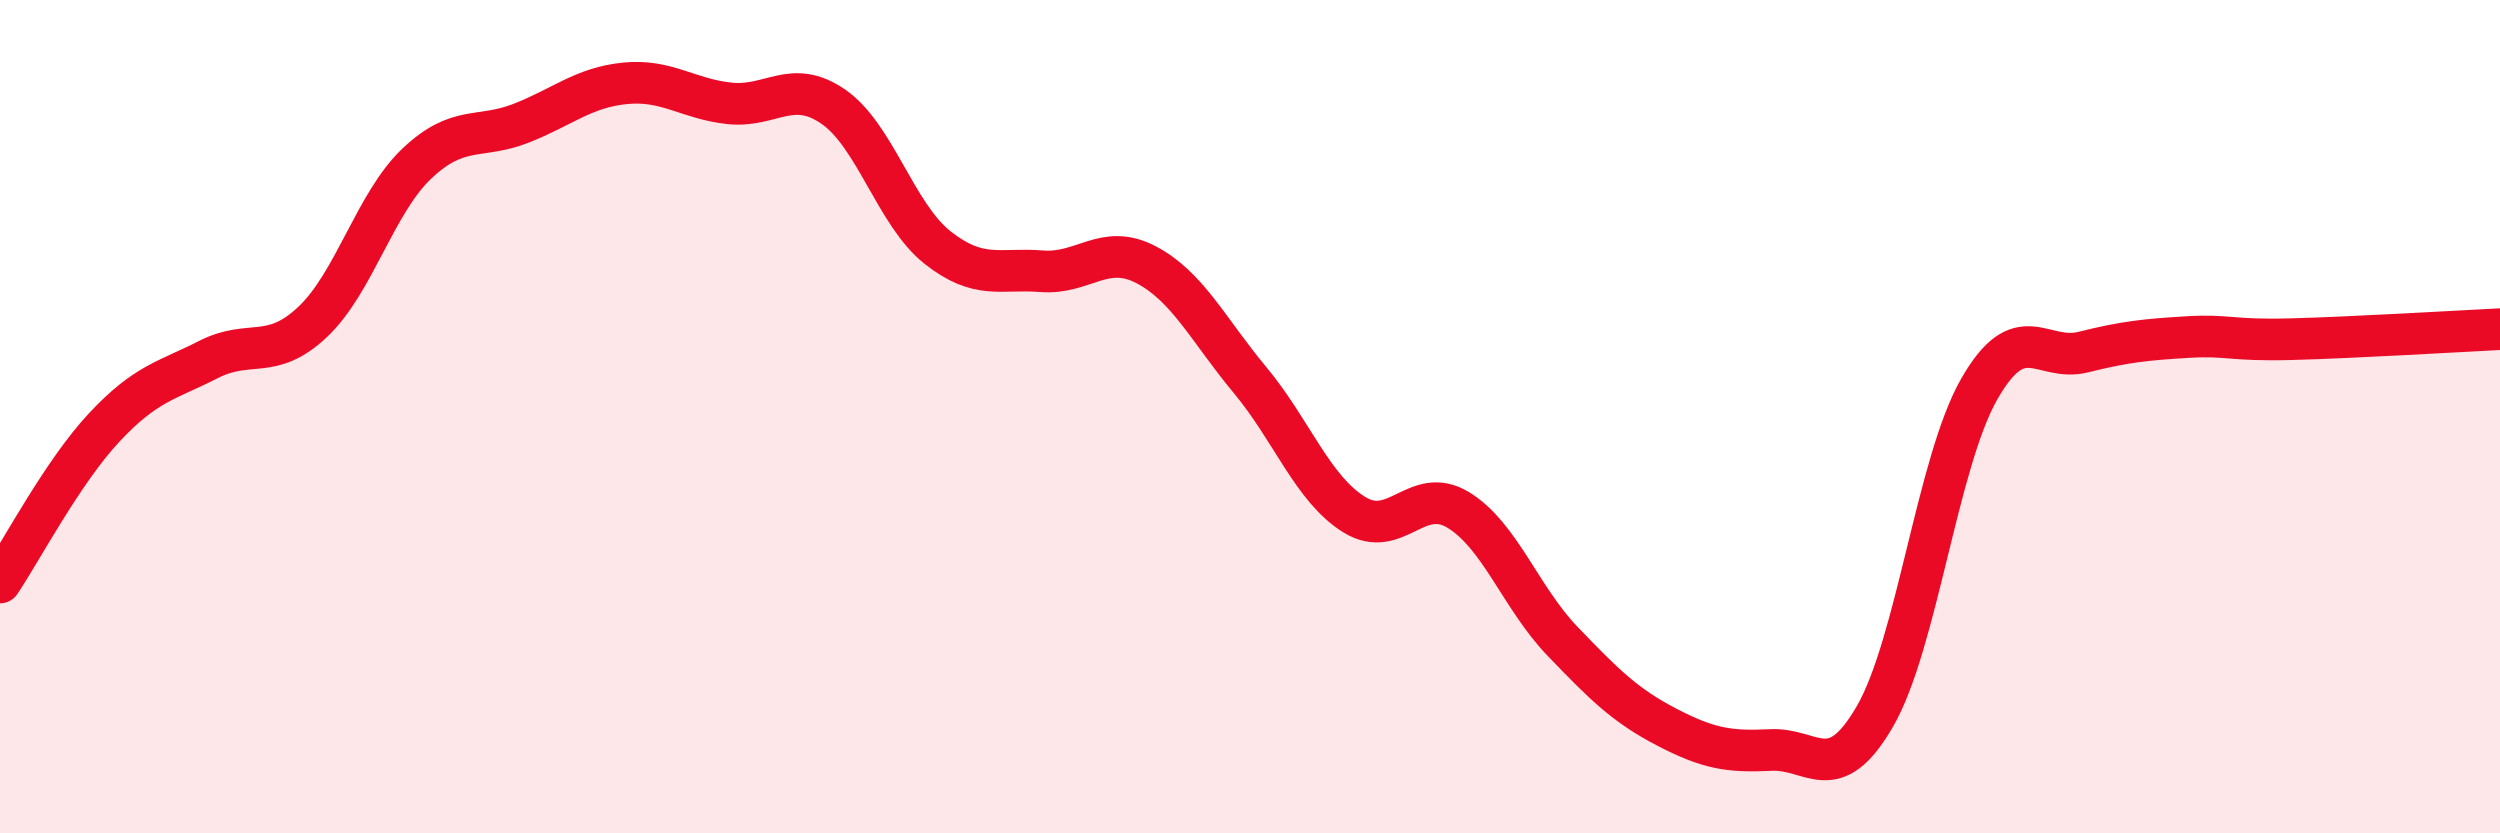
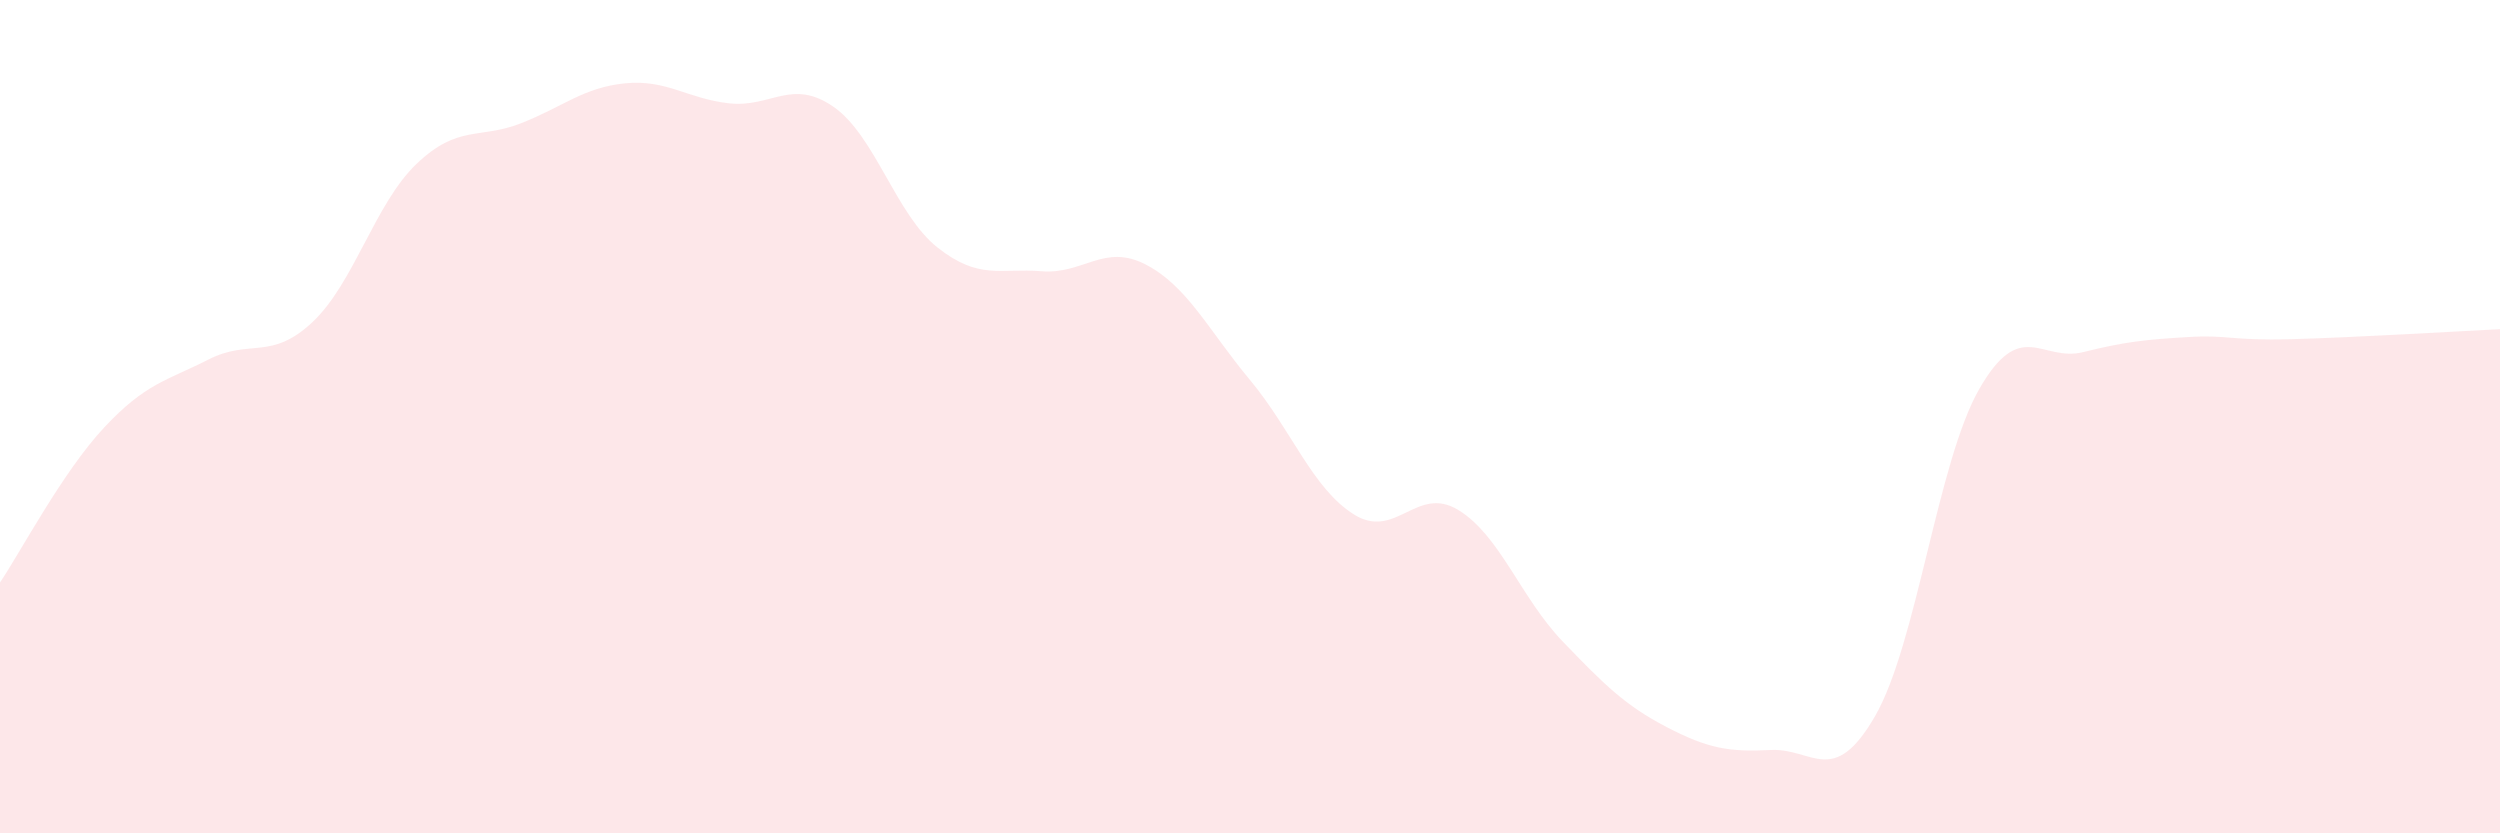
<svg xmlns="http://www.w3.org/2000/svg" width="60" height="20" viewBox="0 0 60 20">
  <path d="M 0,13.98 C 0.5,13.24 1.5,11.33 2.5,10.26 C 3.5,9.19 4,9.14 5,8.63 C 6,8.12 6.5,8.67 7.5,7.73 C 8.5,6.79 9,4.88 10,3.93 C 11,2.98 11.5,3.35 12.5,2.96 C 13.5,2.57 14,2.1 15,2 C 16,1.9 16.5,2.37 17.5,2.48 C 18.5,2.59 19,1.87 20,2.56 C 21,3.25 21.5,5.15 22.5,5.94 C 23.5,6.73 24,6.43 25,6.51 C 26,6.59 26.5,5.83 27.5,6.35 C 28.5,6.87 29,7.92 30,9.12 C 31,10.32 31.5,11.73 32.5,12.35 C 33.5,12.97 34,11.63 35,12.24 C 36,12.85 36.5,14.35 37.5,15.39 C 38.5,16.43 39,16.93 40,17.45 C 41,17.97 41.5,18.05 42.5,18 C 43.5,17.95 44,18.92 45,17.19 C 46,15.46 46.5,11.09 47.5,9.34 C 48.5,7.59 49,8.7 50,8.45 C 51,8.2 51.5,8.15 52.5,8.09 C 53.5,8.03 53.5,8.18 55,8.14 C 56.5,8.1 59,7.95 60,7.9L60 20L0 20Z" fill="#EB0A25" opacity="0.1" stroke-linecap="round" stroke-linejoin="round" />
-   <path d="M 0,13.98 C 0.5,13.24 1.5,11.33 2.5,10.26 C 3.5,9.19 4,9.14 5,8.63 C 6,8.12 6.5,8.67 7.5,7.73 C 8.5,6.79 9,4.88 10,3.93 C 11,2.98 11.5,3.35 12.5,2.96 C 13.5,2.57 14,2.1 15,2 C 16,1.9 16.5,2.37 17.5,2.48 C 18.5,2.59 19,1.87 20,2.56 C 21,3.25 21.5,5.15 22.5,5.94 C 23.5,6.73 24,6.43 25,6.51 C 26,6.59 26.5,5.83 27.5,6.35 C 28.5,6.87 29,7.92 30,9.12 C 31,10.32 31.5,11.73 32.5,12.35 C 33.5,12.97 34,11.63 35,12.24 C 36,12.85 36.5,14.35 37.5,15.39 C 38.5,16.43 39,16.93 40,17.45 C 41,17.97 41.5,18.05 42.5,18 C 43.5,17.95 44,18.92 45,17.19 C 46,15.46 46.5,11.09 47.5,9.34 C 48.5,7.59 49,8.7 50,8.45 C 51,8.2 51.5,8.15 52.5,8.09 C 53.5,8.03 53.5,8.18 55,8.14 C 56.5,8.1 59,7.95 60,7.9" stroke="#EB0A25" stroke-width="1" fill="none" stroke-linecap="round" stroke-linejoin="round" />
</svg>